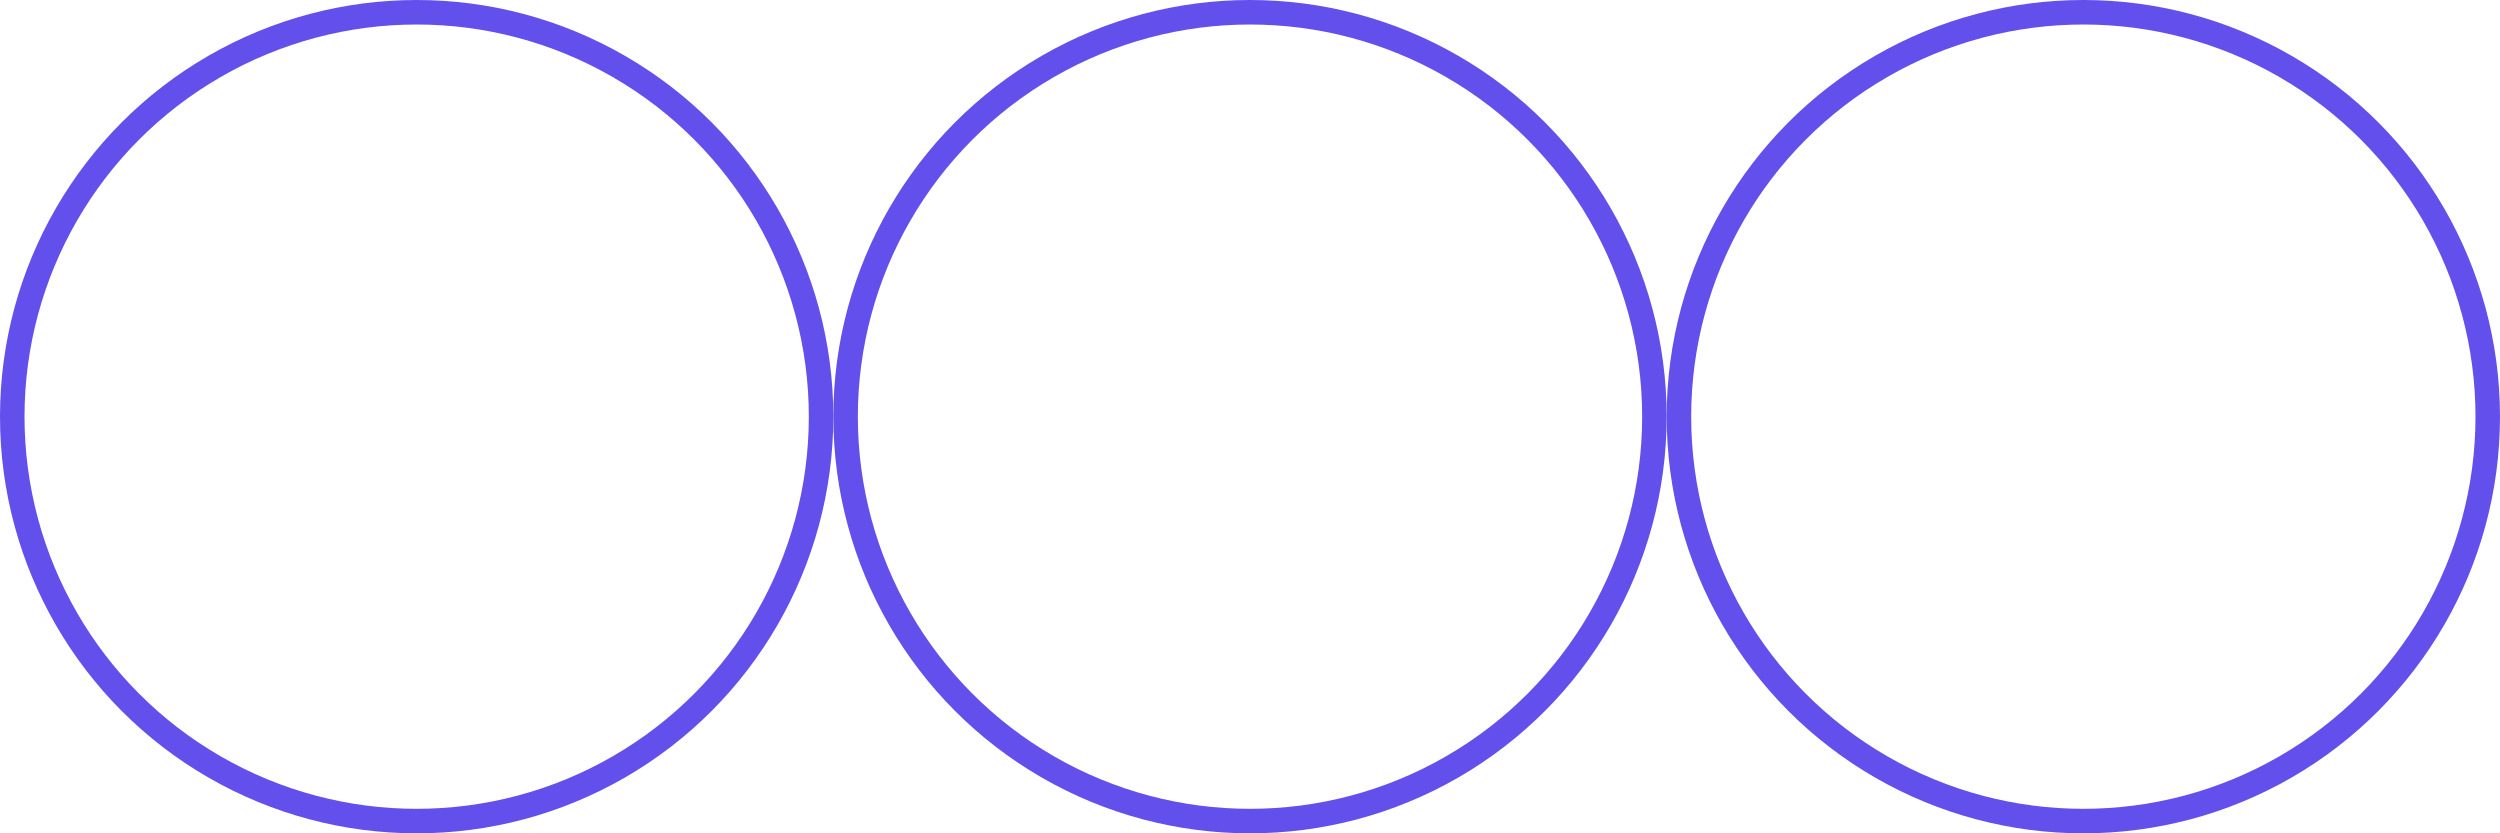
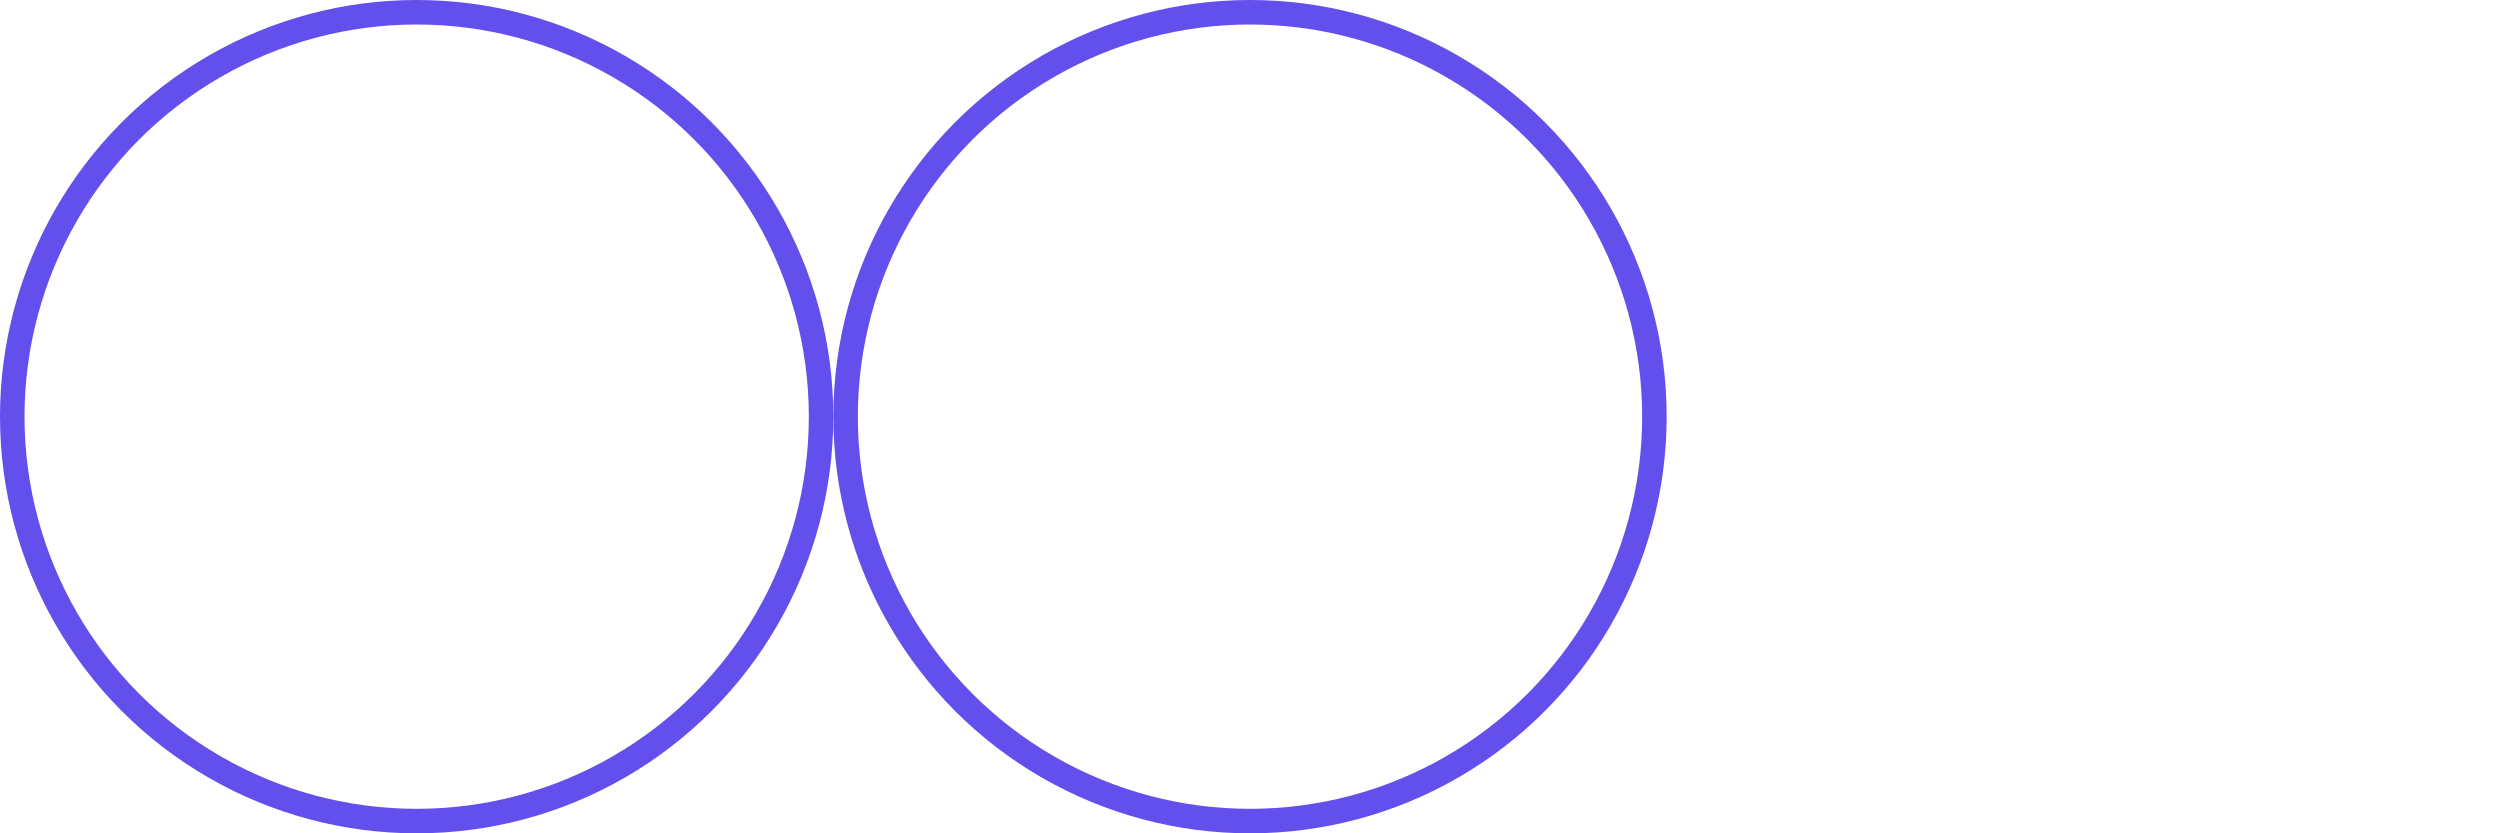
<svg xmlns="http://www.w3.org/2000/svg" width="204" height="68" viewBox="0 0 204 68" fill="none">
  <circle cx="34" cy="34" r="33" stroke="#634FEB" stroke-width="2" />
  <circle cx="102" cy="34" r="33" stroke="#634FEB" stroke-width="2" />
-   <circle cx="170" cy="34" r="33" stroke="#634FEB" stroke-width="2" />
</svg>